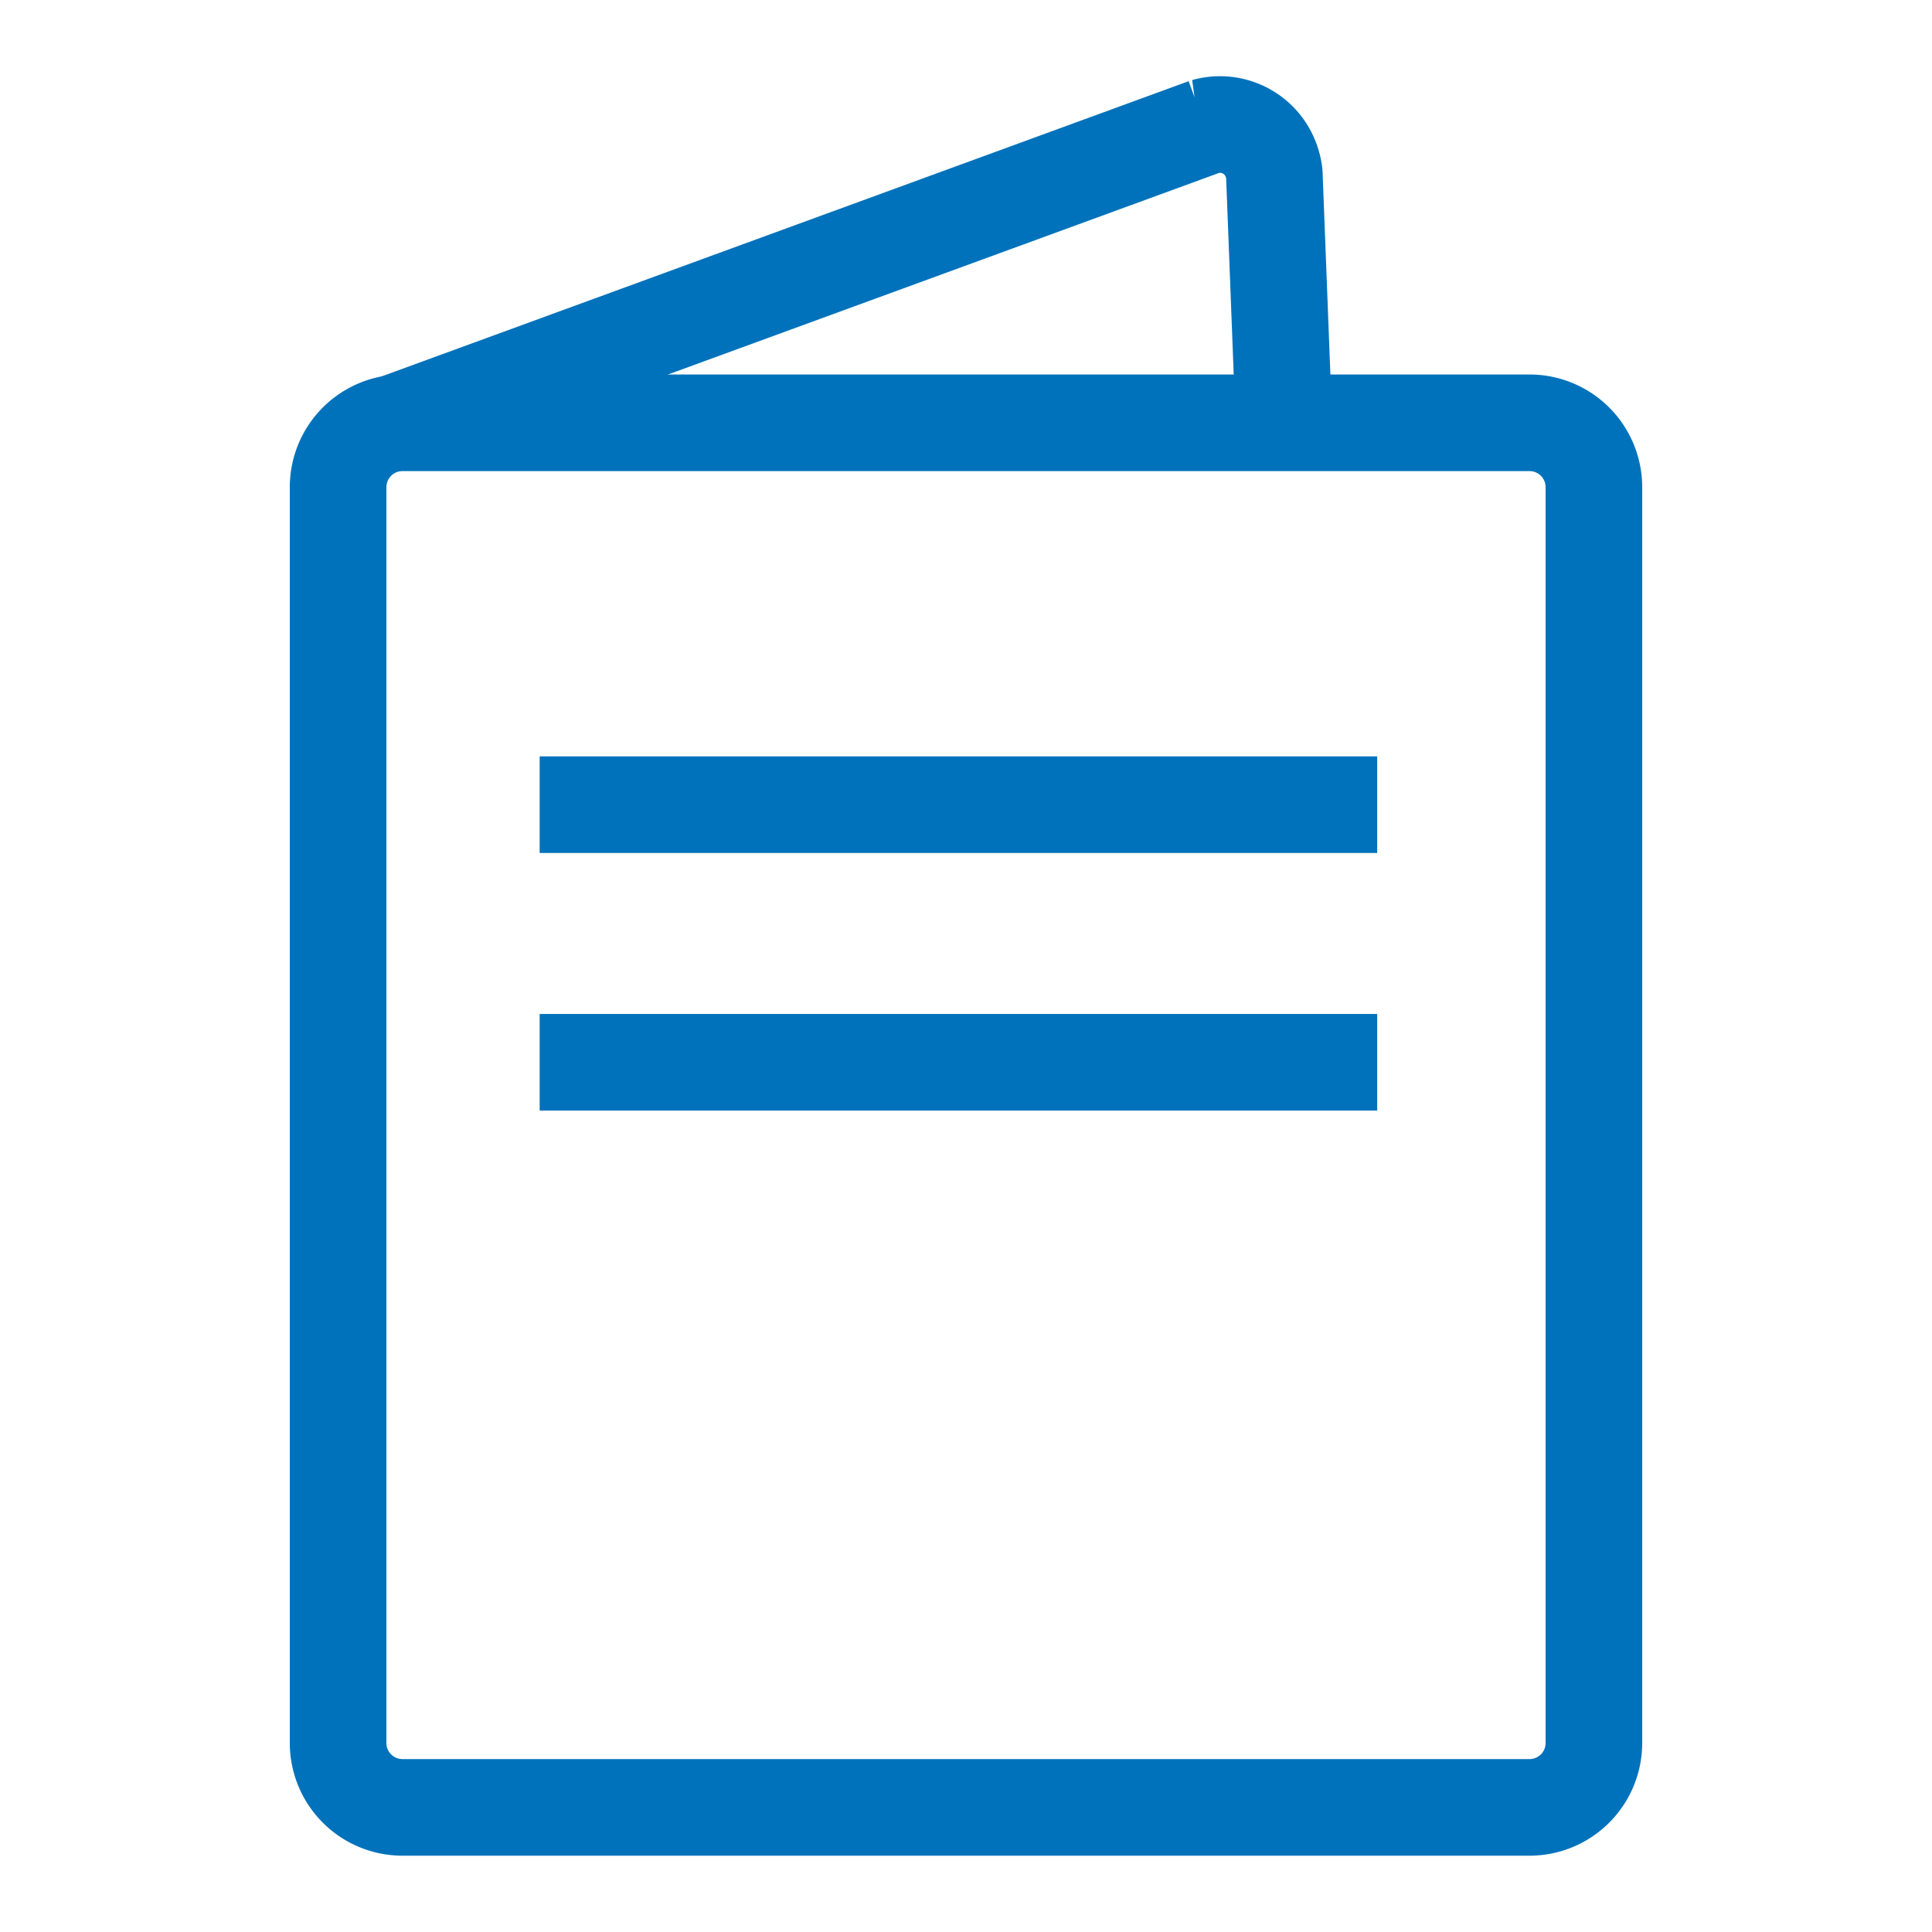
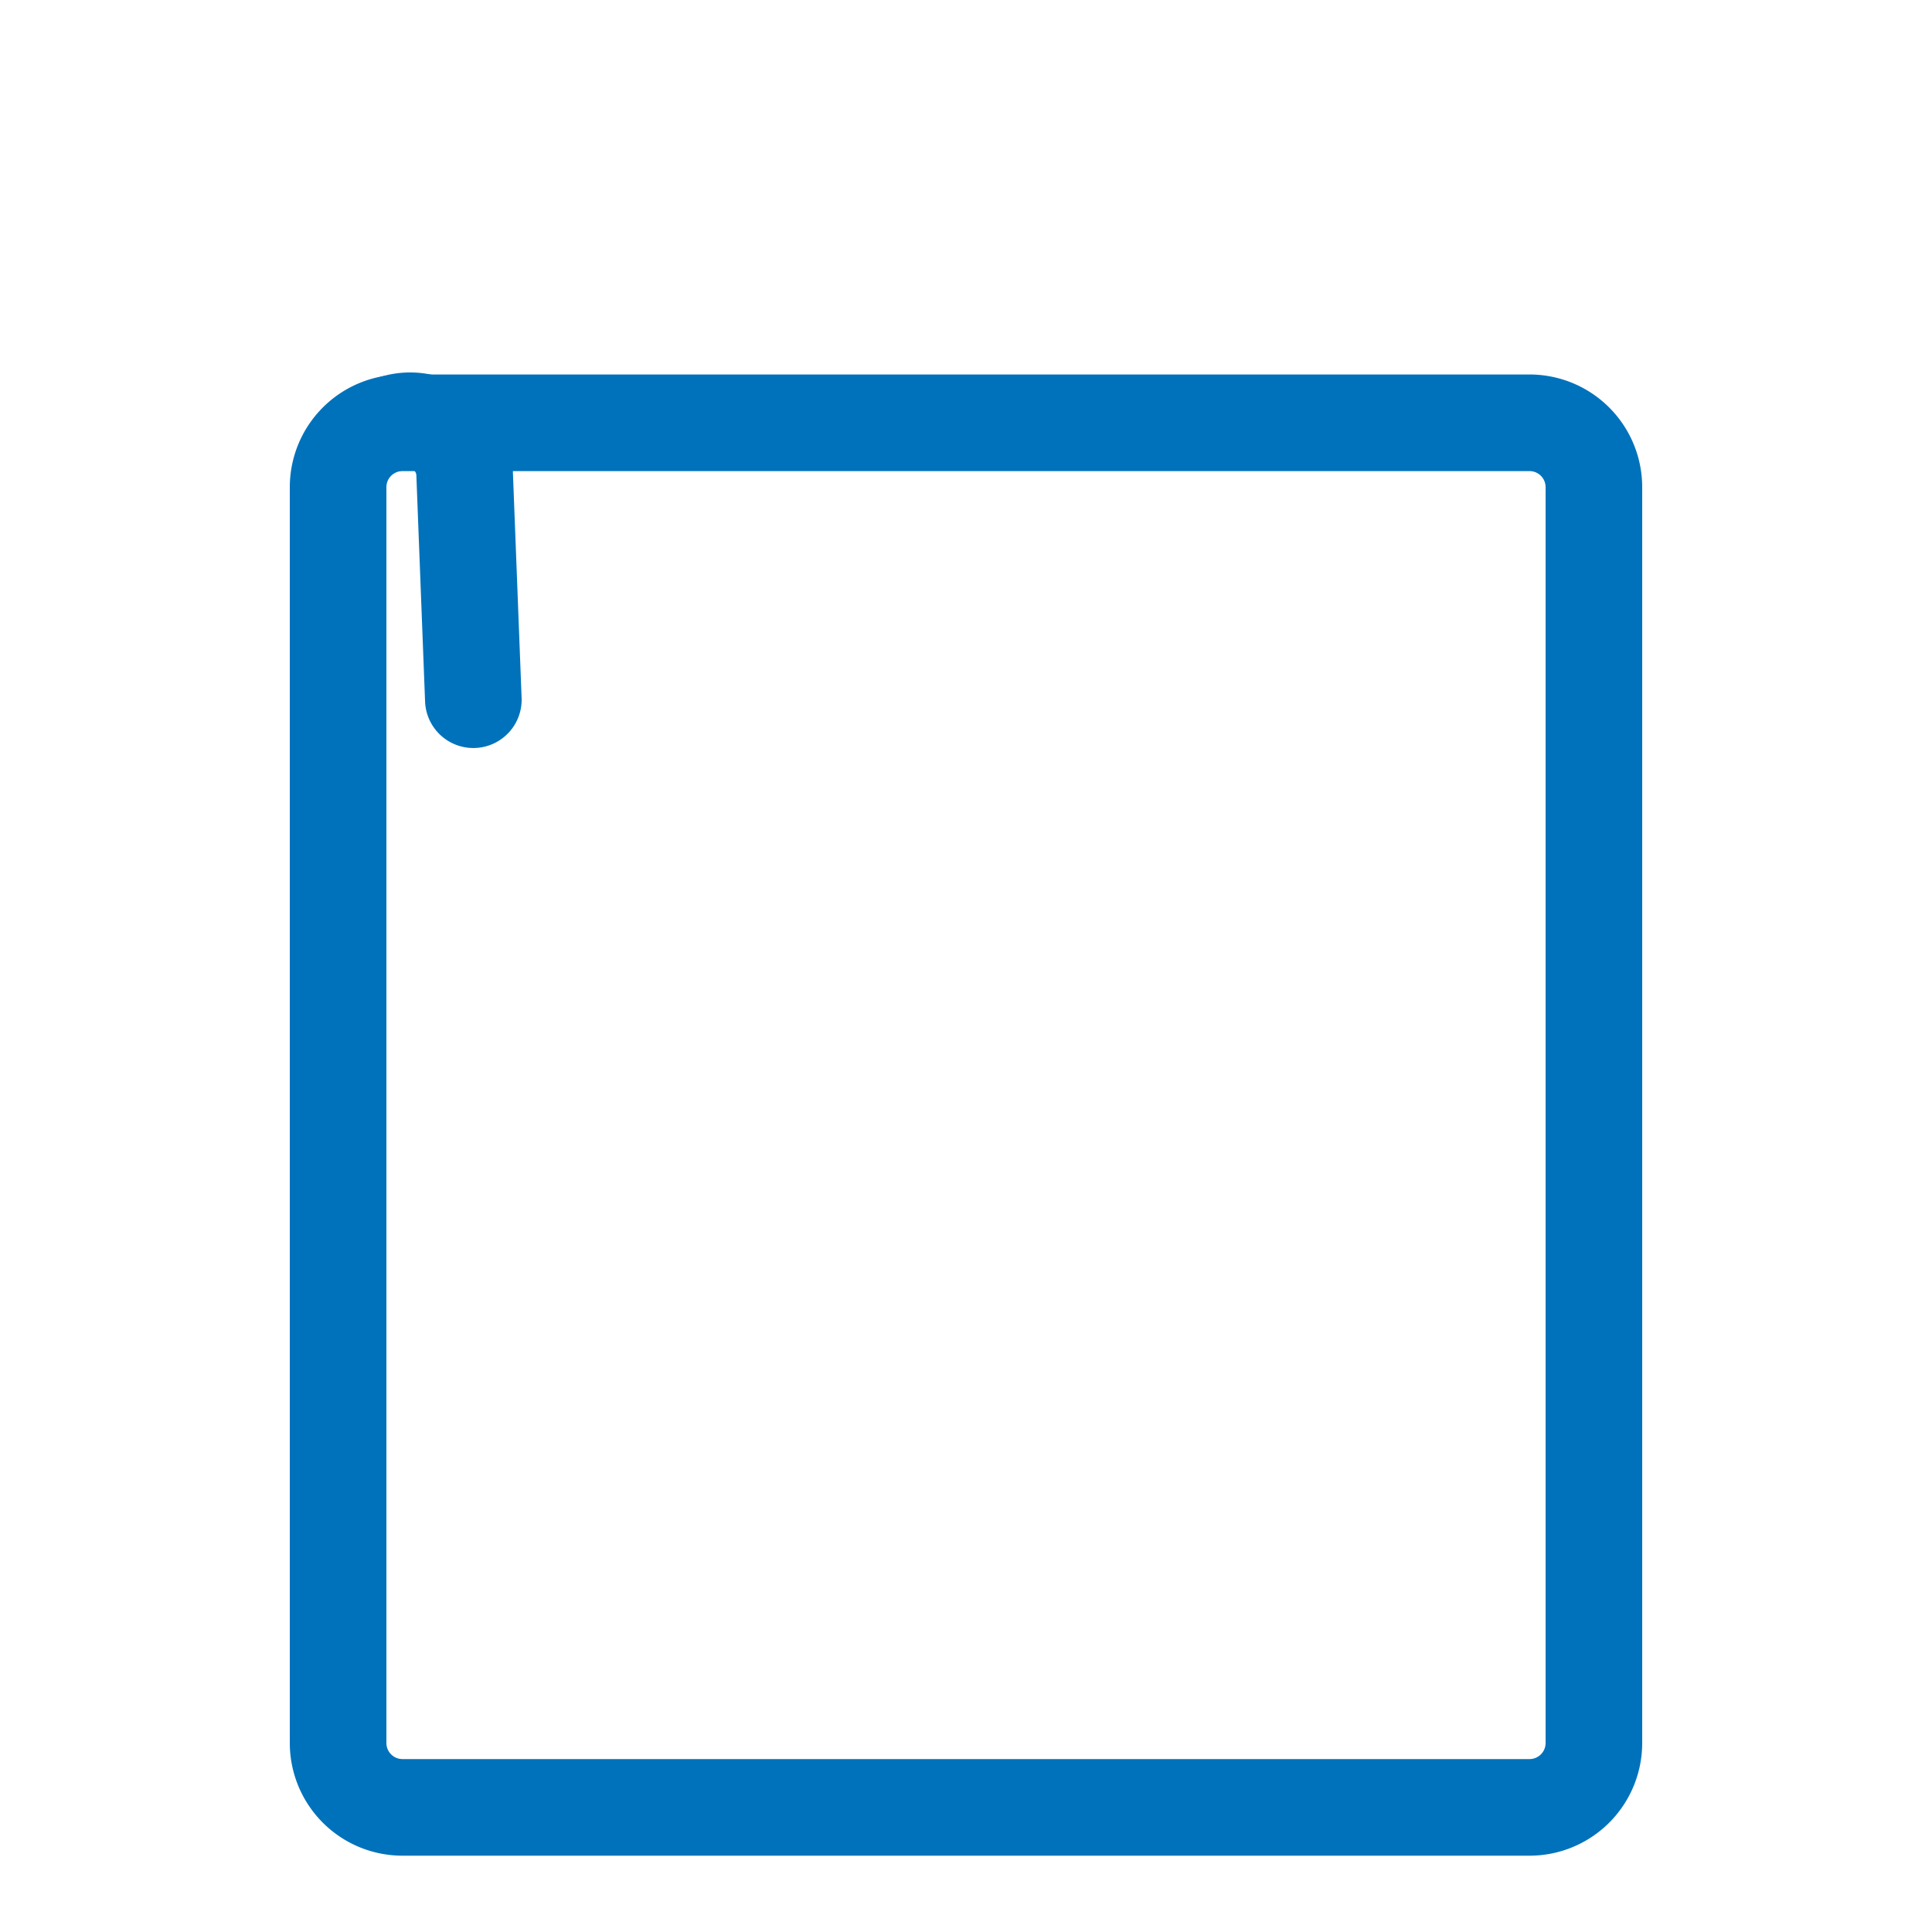
<svg xmlns="http://www.w3.org/2000/svg" width="60" height="60" viewBox="0 0 60 60">
  <defs>
    <style>.cls-1,.cls-2,.cls-3{fill:none;}.cls-2,.cls-3{stroke:#0072bb;stroke-width:3px;}.cls-2{stroke-linecap:round;}</style>
  </defs>
  <g id="レイヤー_2" data-name="レイヤー 2">
    <g id="レイヤー_1-2" data-name="レイヤー 1">
      <rect class="cls-1" width="60" height="60" />
      <path class="cls-2" d="M49.5,54.13a2,2,0,0,1-2,2h-35a2,2,0,0,1-2-2v-39a2,2,0,0,1,2-2h35a2,2,0,0,1,2,2Z" />
-       <path class="cls-2" d="M12.28,13.13l25.15-9.2h0a1.69,1.69,0,0,1,2.09,1.19,1.4,1.4,0,0,1,.06.41l.27,7" />
-       <line class="cls-3" x1="16.76" y1="24.99" x2="42.77" y2="24.99" />
-       <line class="cls-3" x1="16.76" y1="32.99" x2="42.77" y2="32.99" />
+       <path class="cls-2" d="M12.28,13.13h0a1.69,1.69,0,0,1,2.09,1.19,1.4,1.4,0,0,1,.06.41l.27,7" />
    </g>
  </g>
</svg>